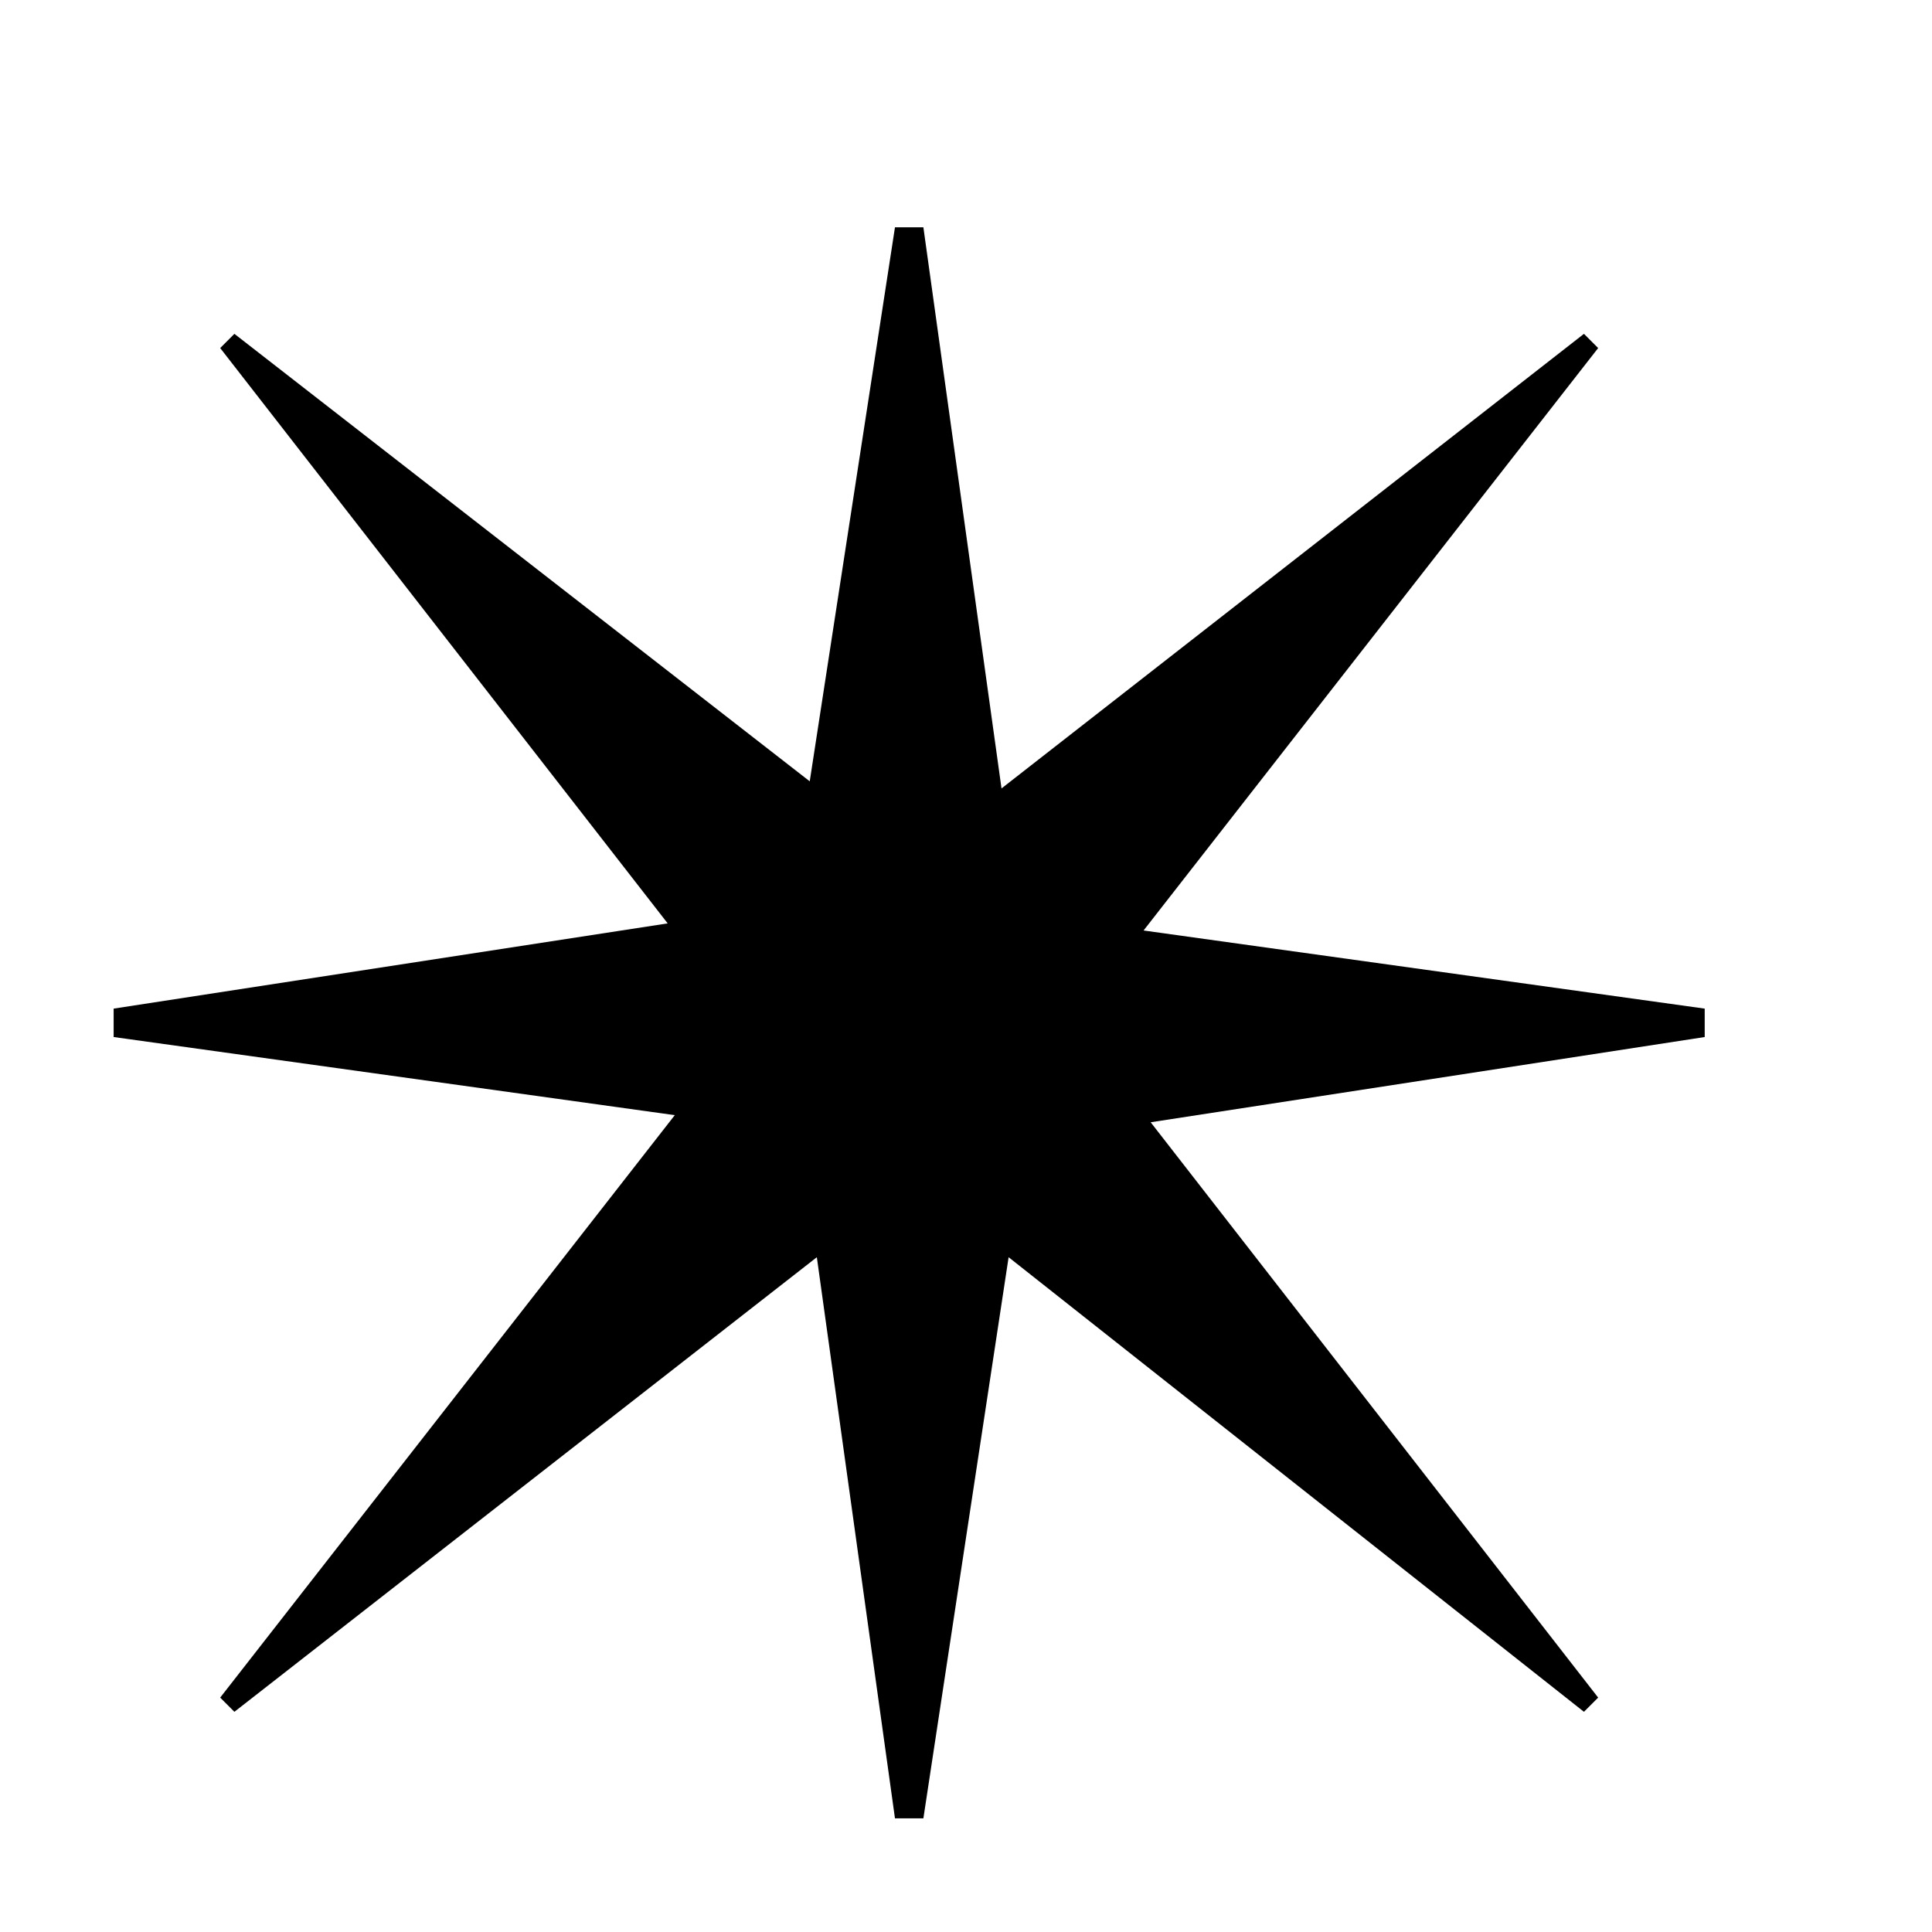
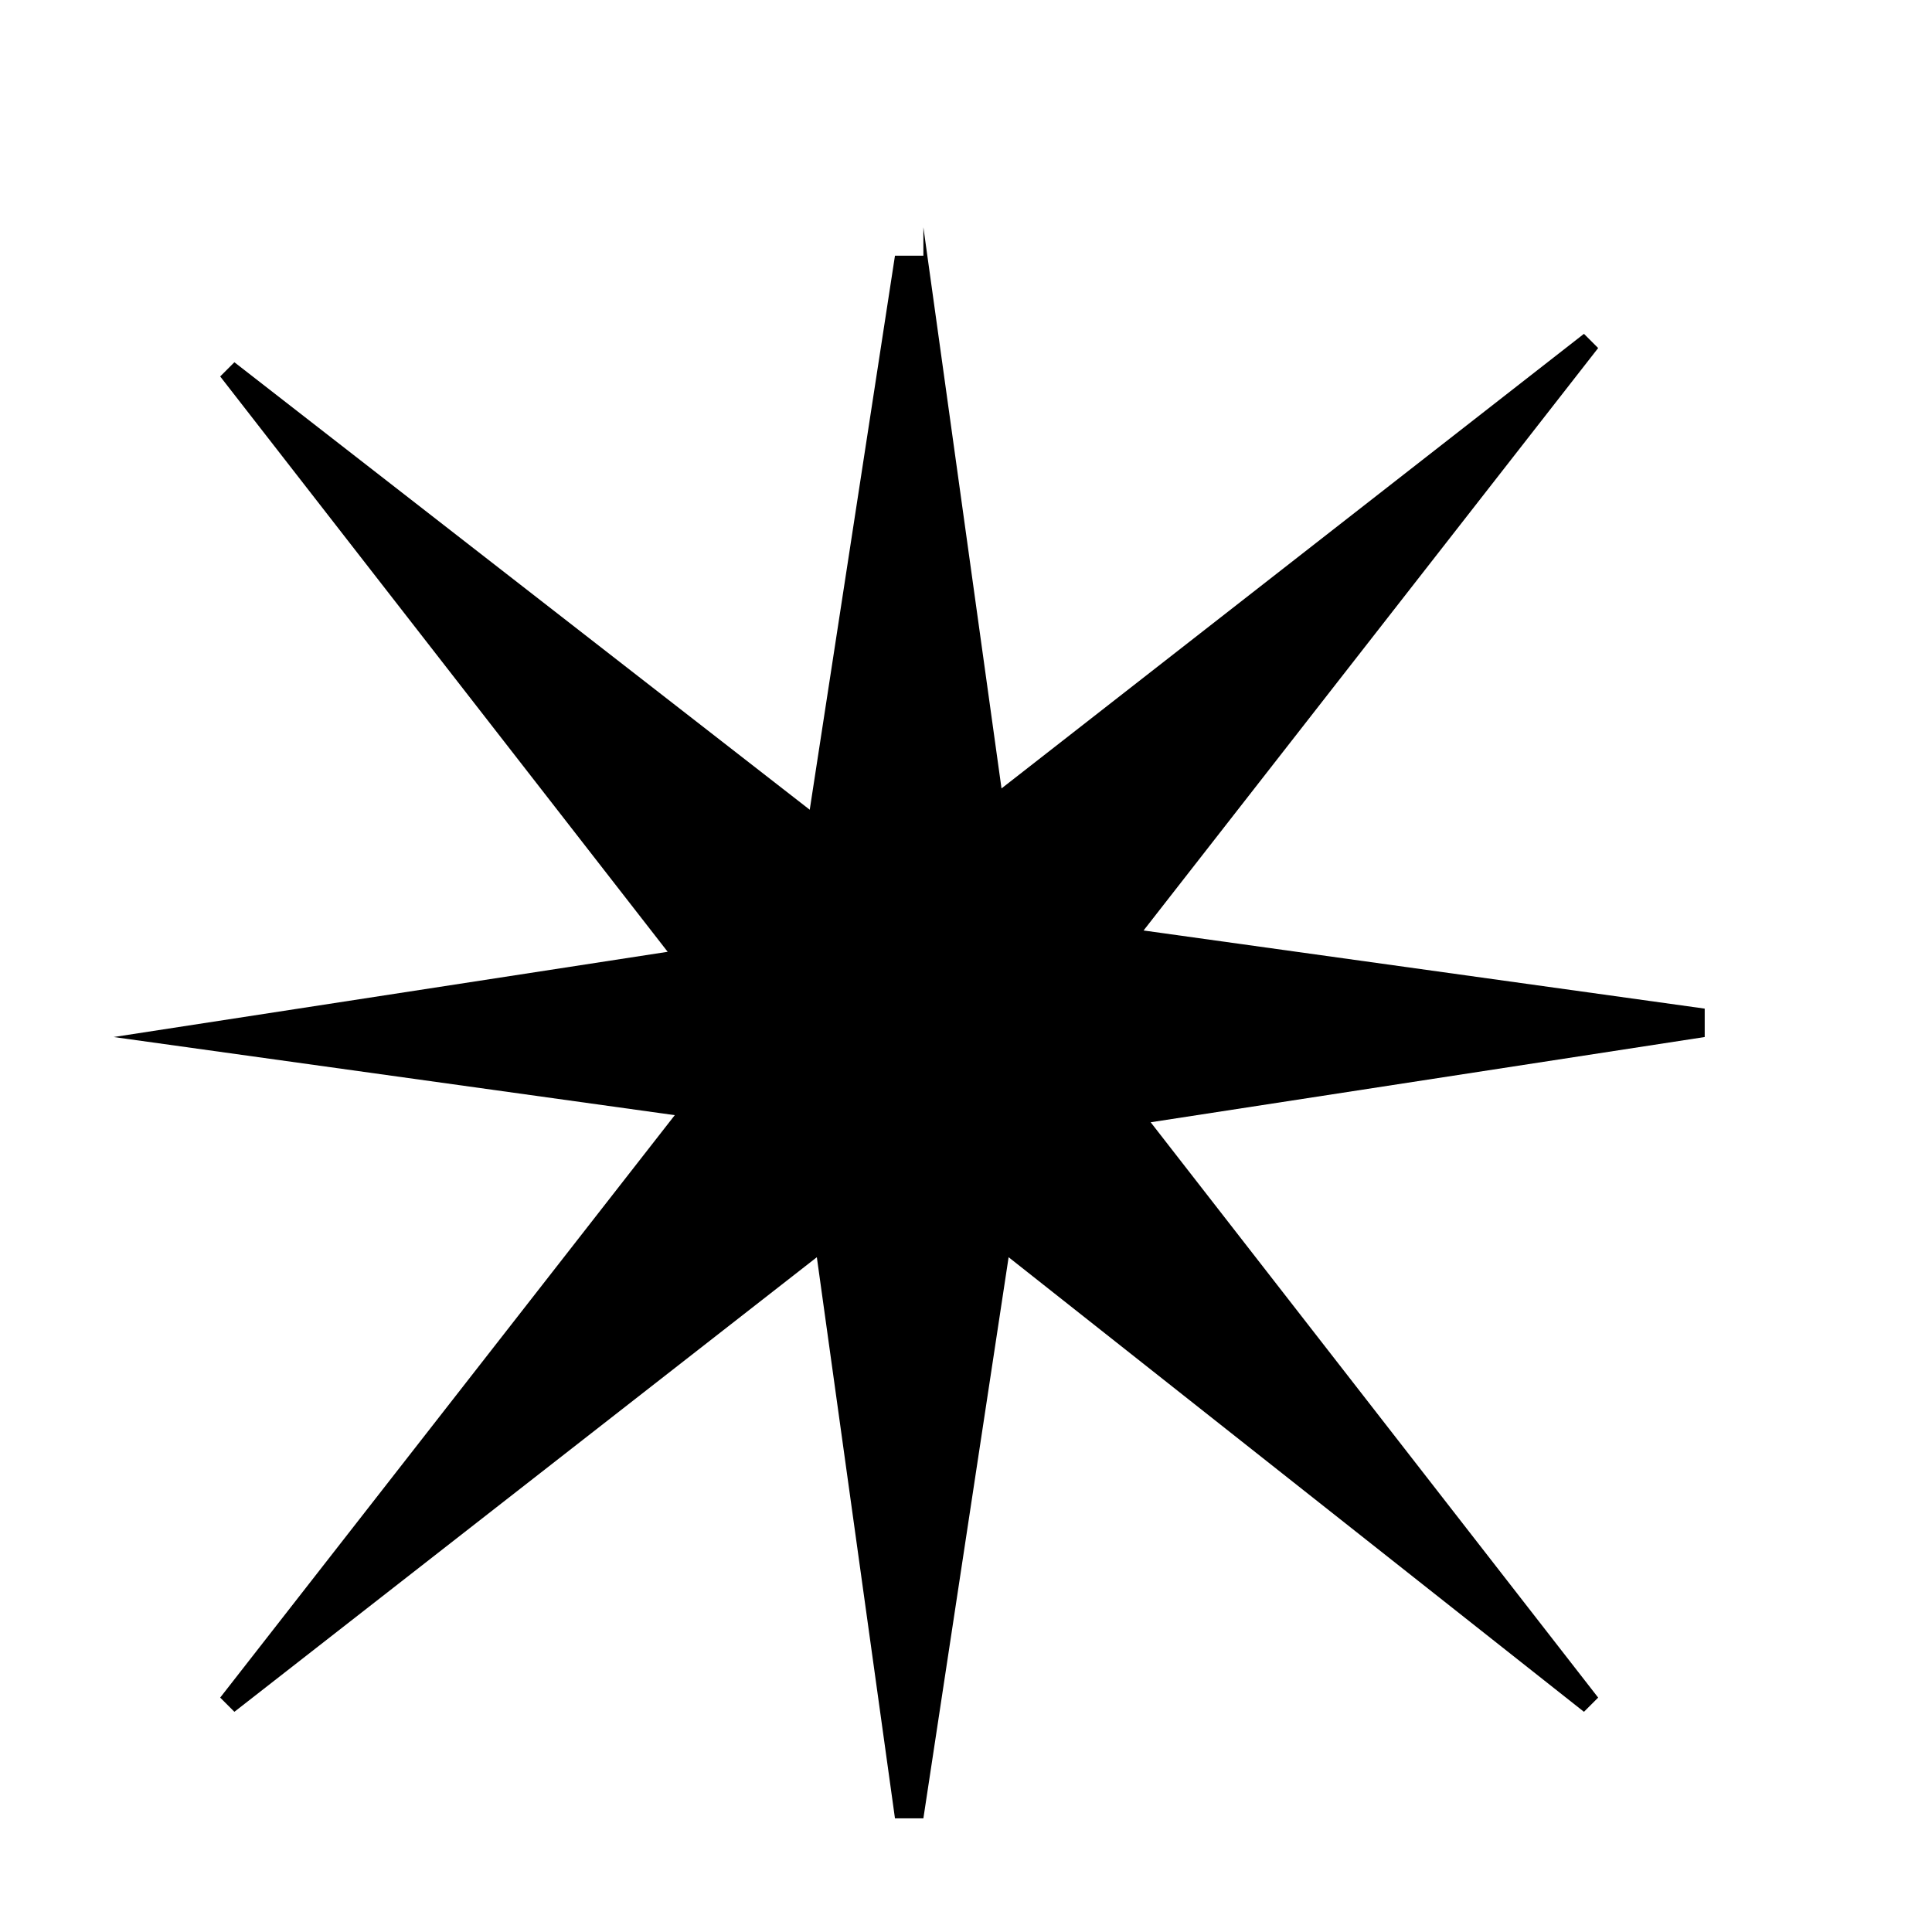
<svg xmlns="http://www.w3.org/2000/svg" width="45.333" height="45.333" fill-rule="evenodd" stroke-linecap="round" preserveAspectRatio="none" viewBox="0 0 272 272">
  <style>.brush0{fill:#fff}.pen0{stroke:#000;stroke-width:1;stroke-linejoin:round}</style>
-   <path d="m130 32 11 79 82-64 2 2-64 82 79 11v4l-78 12 63 81-2 2-81-64-12 79h-4l-11-79-82 64-2-2 64-82-79-11v-4l78-12-63-81 2-2 81 63 12-78h4z" style="stroke:none;fill:#000" />
+   <path d="m130 32 11 79 82-64 2 2-64 82 79 11v4l-78 12 63 81-2 2-81-64-12 79h-4l-11-79-82 64-2-2 64-82-79-11l78-12-63-81 2-2 81 63 12-78h4z" style="stroke:none;fill:#000" />
</svg>